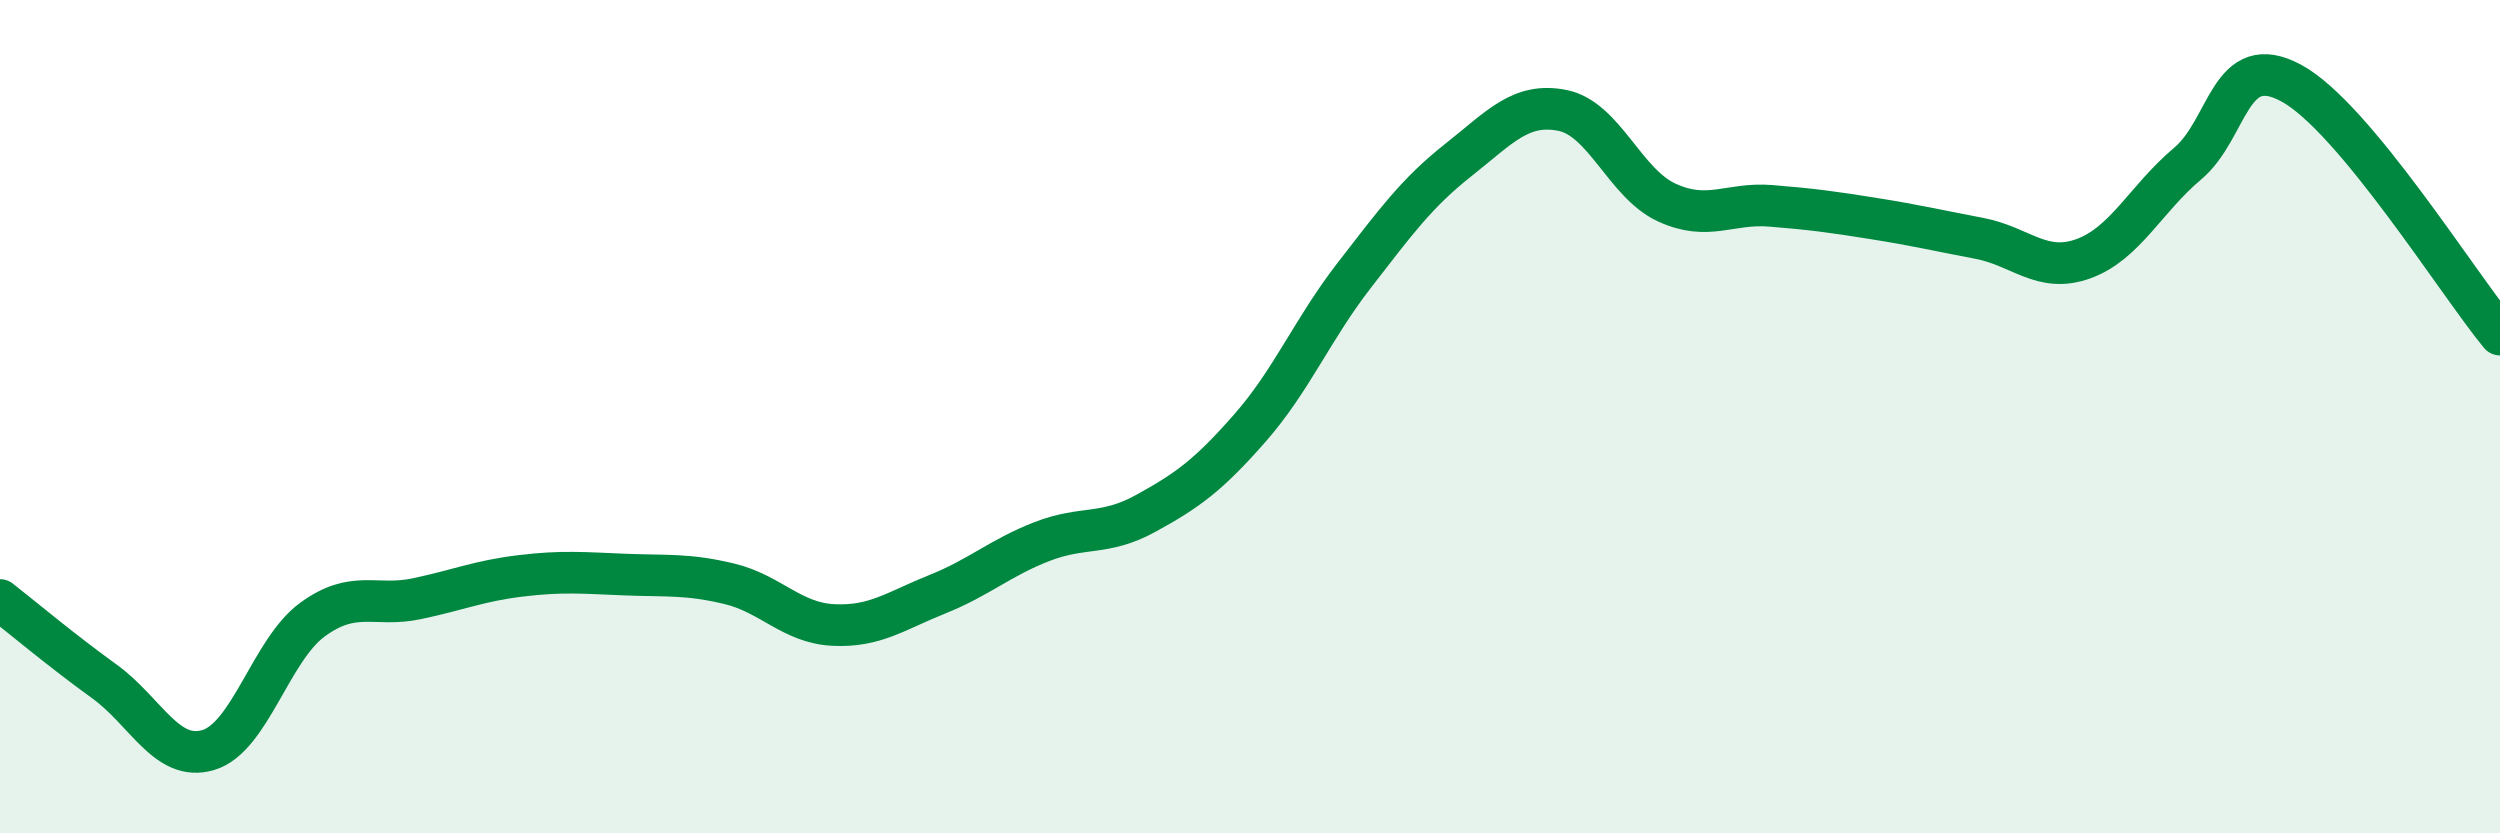
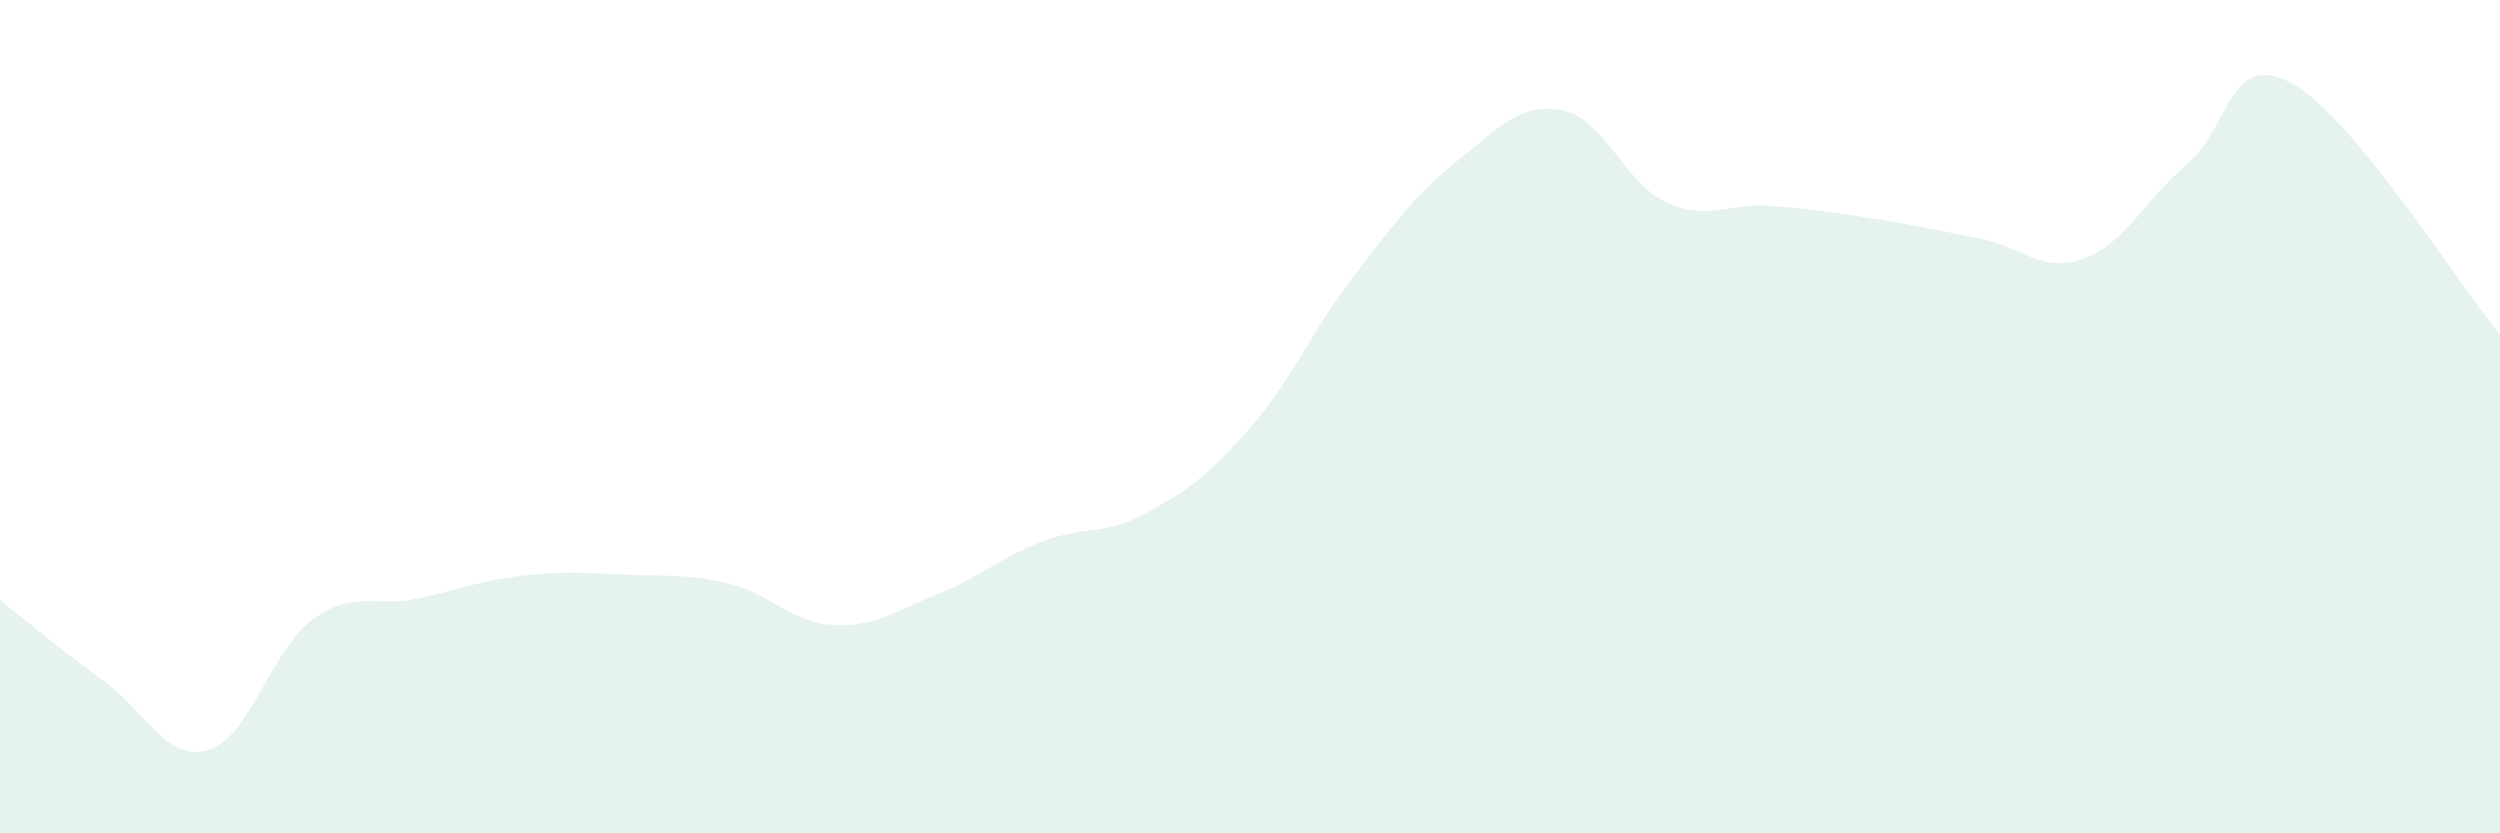
<svg xmlns="http://www.w3.org/2000/svg" width="60" height="20" viewBox="0 0 60 20">
  <path d="M 0,14.4 C 0.5,14.79 1.5,15.63 2.5,16.35 C 3.5,17.07 4,18.3 5,18 C 6,17.7 6.5,15.6 7.5,14.87 C 8.5,14.14 9,14.58 10,14.37 C 11,14.16 11.5,13.94 12.5,13.82 C 13.5,13.7 14,13.75 15,13.79 C 16,13.83 16.5,13.77 17.5,14.01 C 18.5,14.25 19,14.95 20,15 C 21,15.05 21.5,14.66 22.5,14.26 C 23.5,13.86 24,13.39 25,13 C 26,12.61 26.5,12.87 27.5,12.32 C 28.5,11.77 29,11.41 30,10.27 C 31,9.13 31.5,7.9 32.5,6.61 C 33.5,5.32 34,4.63 35,3.84 C 36,3.05 36.5,2.45 37.5,2.65 C 38.5,2.85 39,4.4 40,4.86 C 41,5.32 41.5,4.86 42.5,4.94 C 43.5,5.02 44,5.09 45,5.25 C 46,5.41 46.5,5.53 47.5,5.72 C 48.5,5.91 49,6.57 50,6.21 C 51,5.85 51.5,4.77 52.5,3.93 C 53.5,3.09 53.5,1.18 55,2 C 56.5,2.82 59,6.82 60,8.03L60 20L0 20Z" fill="#008740" opacity="0.1" stroke-linecap="round" stroke-linejoin="round" />
-   <path d="M 0,14.4 C 0.5,14.79 1.5,15.63 2.5,16.35 C 3.5,17.07 4,18.3 5,18 C 6,17.7 6.5,15.6 7.5,14.87 C 8.5,14.14 9,14.58 10,14.37 C 11,14.16 11.5,13.94 12.5,13.82 C 13.5,13.7 14,13.75 15,13.79 C 16,13.83 16.5,13.77 17.5,14.01 C 18.5,14.25 19,14.95 20,15 C 21,15.05 21.5,14.66 22.5,14.26 C 23.5,13.86 24,13.39 25,13 C 26,12.61 26.5,12.87 27.5,12.32 C 28.5,11.77 29,11.41 30,10.27 C 31,9.13 31.5,7.9 32.5,6.61 C 33.5,5.32 34,4.63 35,3.84 C 36,3.05 36.5,2.45 37.5,2.65 C 38.5,2.85 39,4.4 40,4.86 C 41,5.32 41.5,4.86 42.5,4.94 C 43.5,5.02 44,5.09 45,5.25 C 46,5.41 46.5,5.53 47.5,5.72 C 48.5,5.91 49,6.57 50,6.21 C 51,5.85 51.5,4.77 52.5,3.93 C 53.5,3.09 53.5,1.18 55,2 C 56.5,2.82 59,6.82 60,8.03" stroke="#008740" stroke-width="1" fill="none" stroke-linecap="round" stroke-linejoin="round" />
</svg>